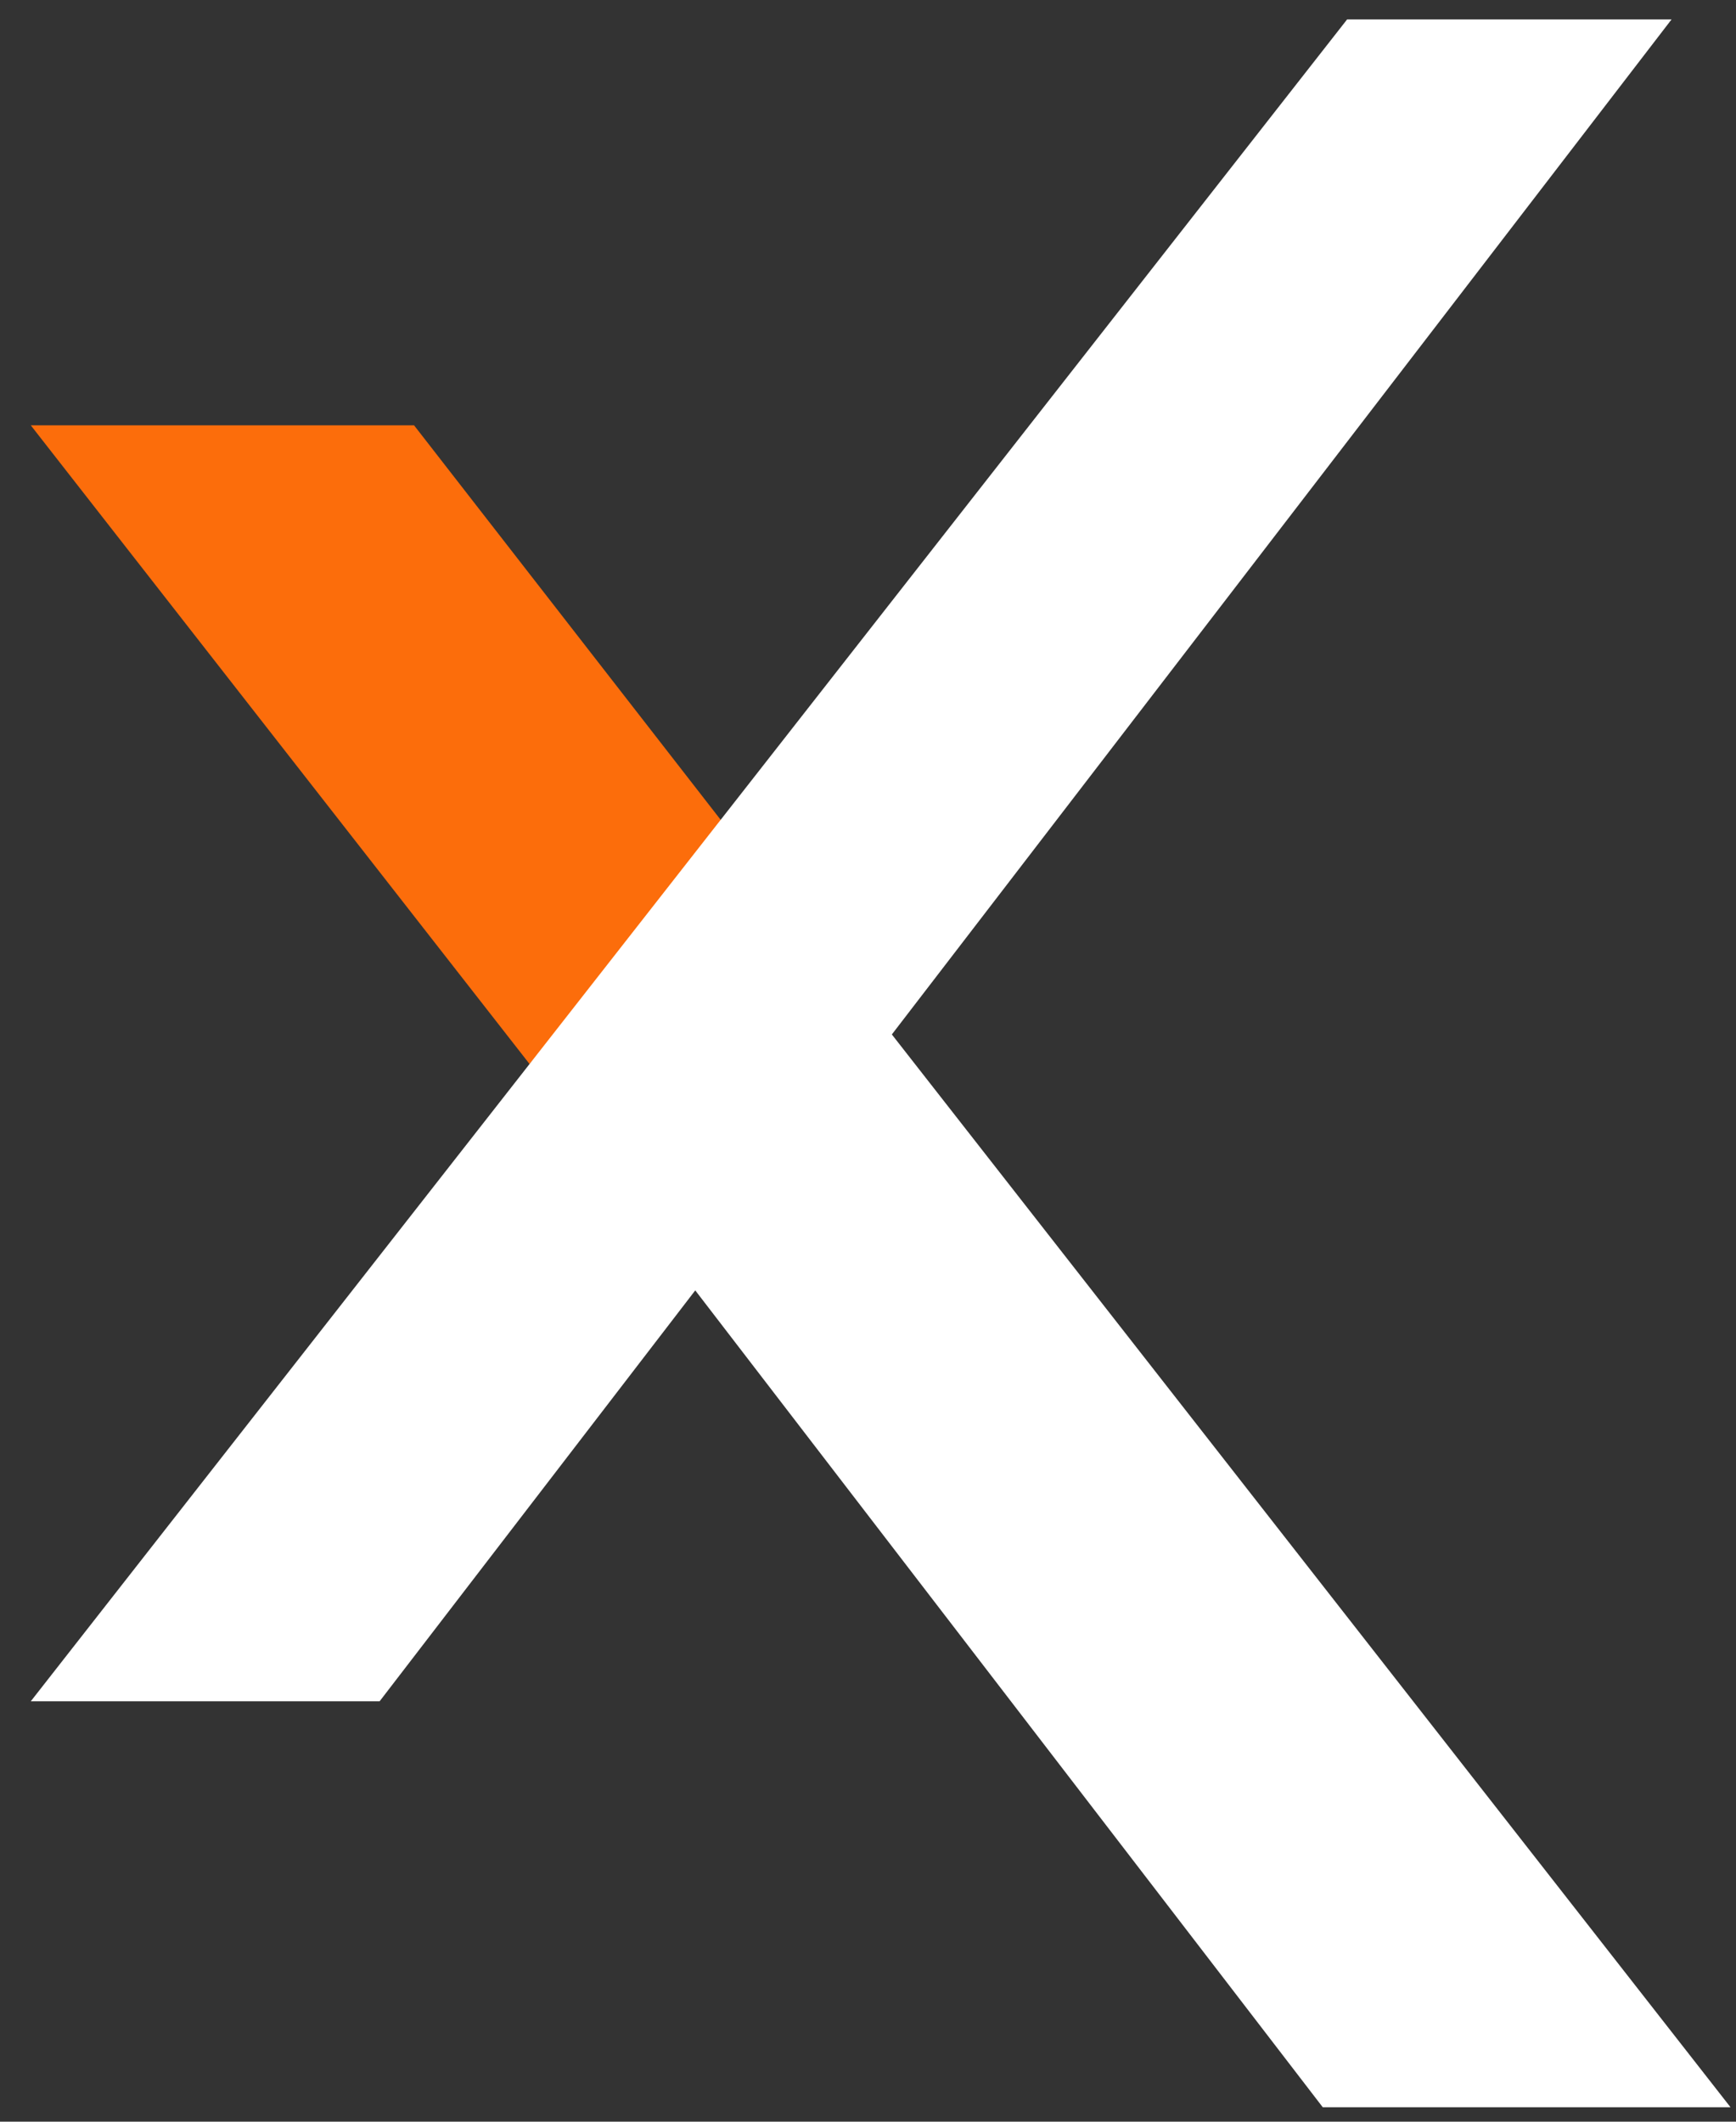
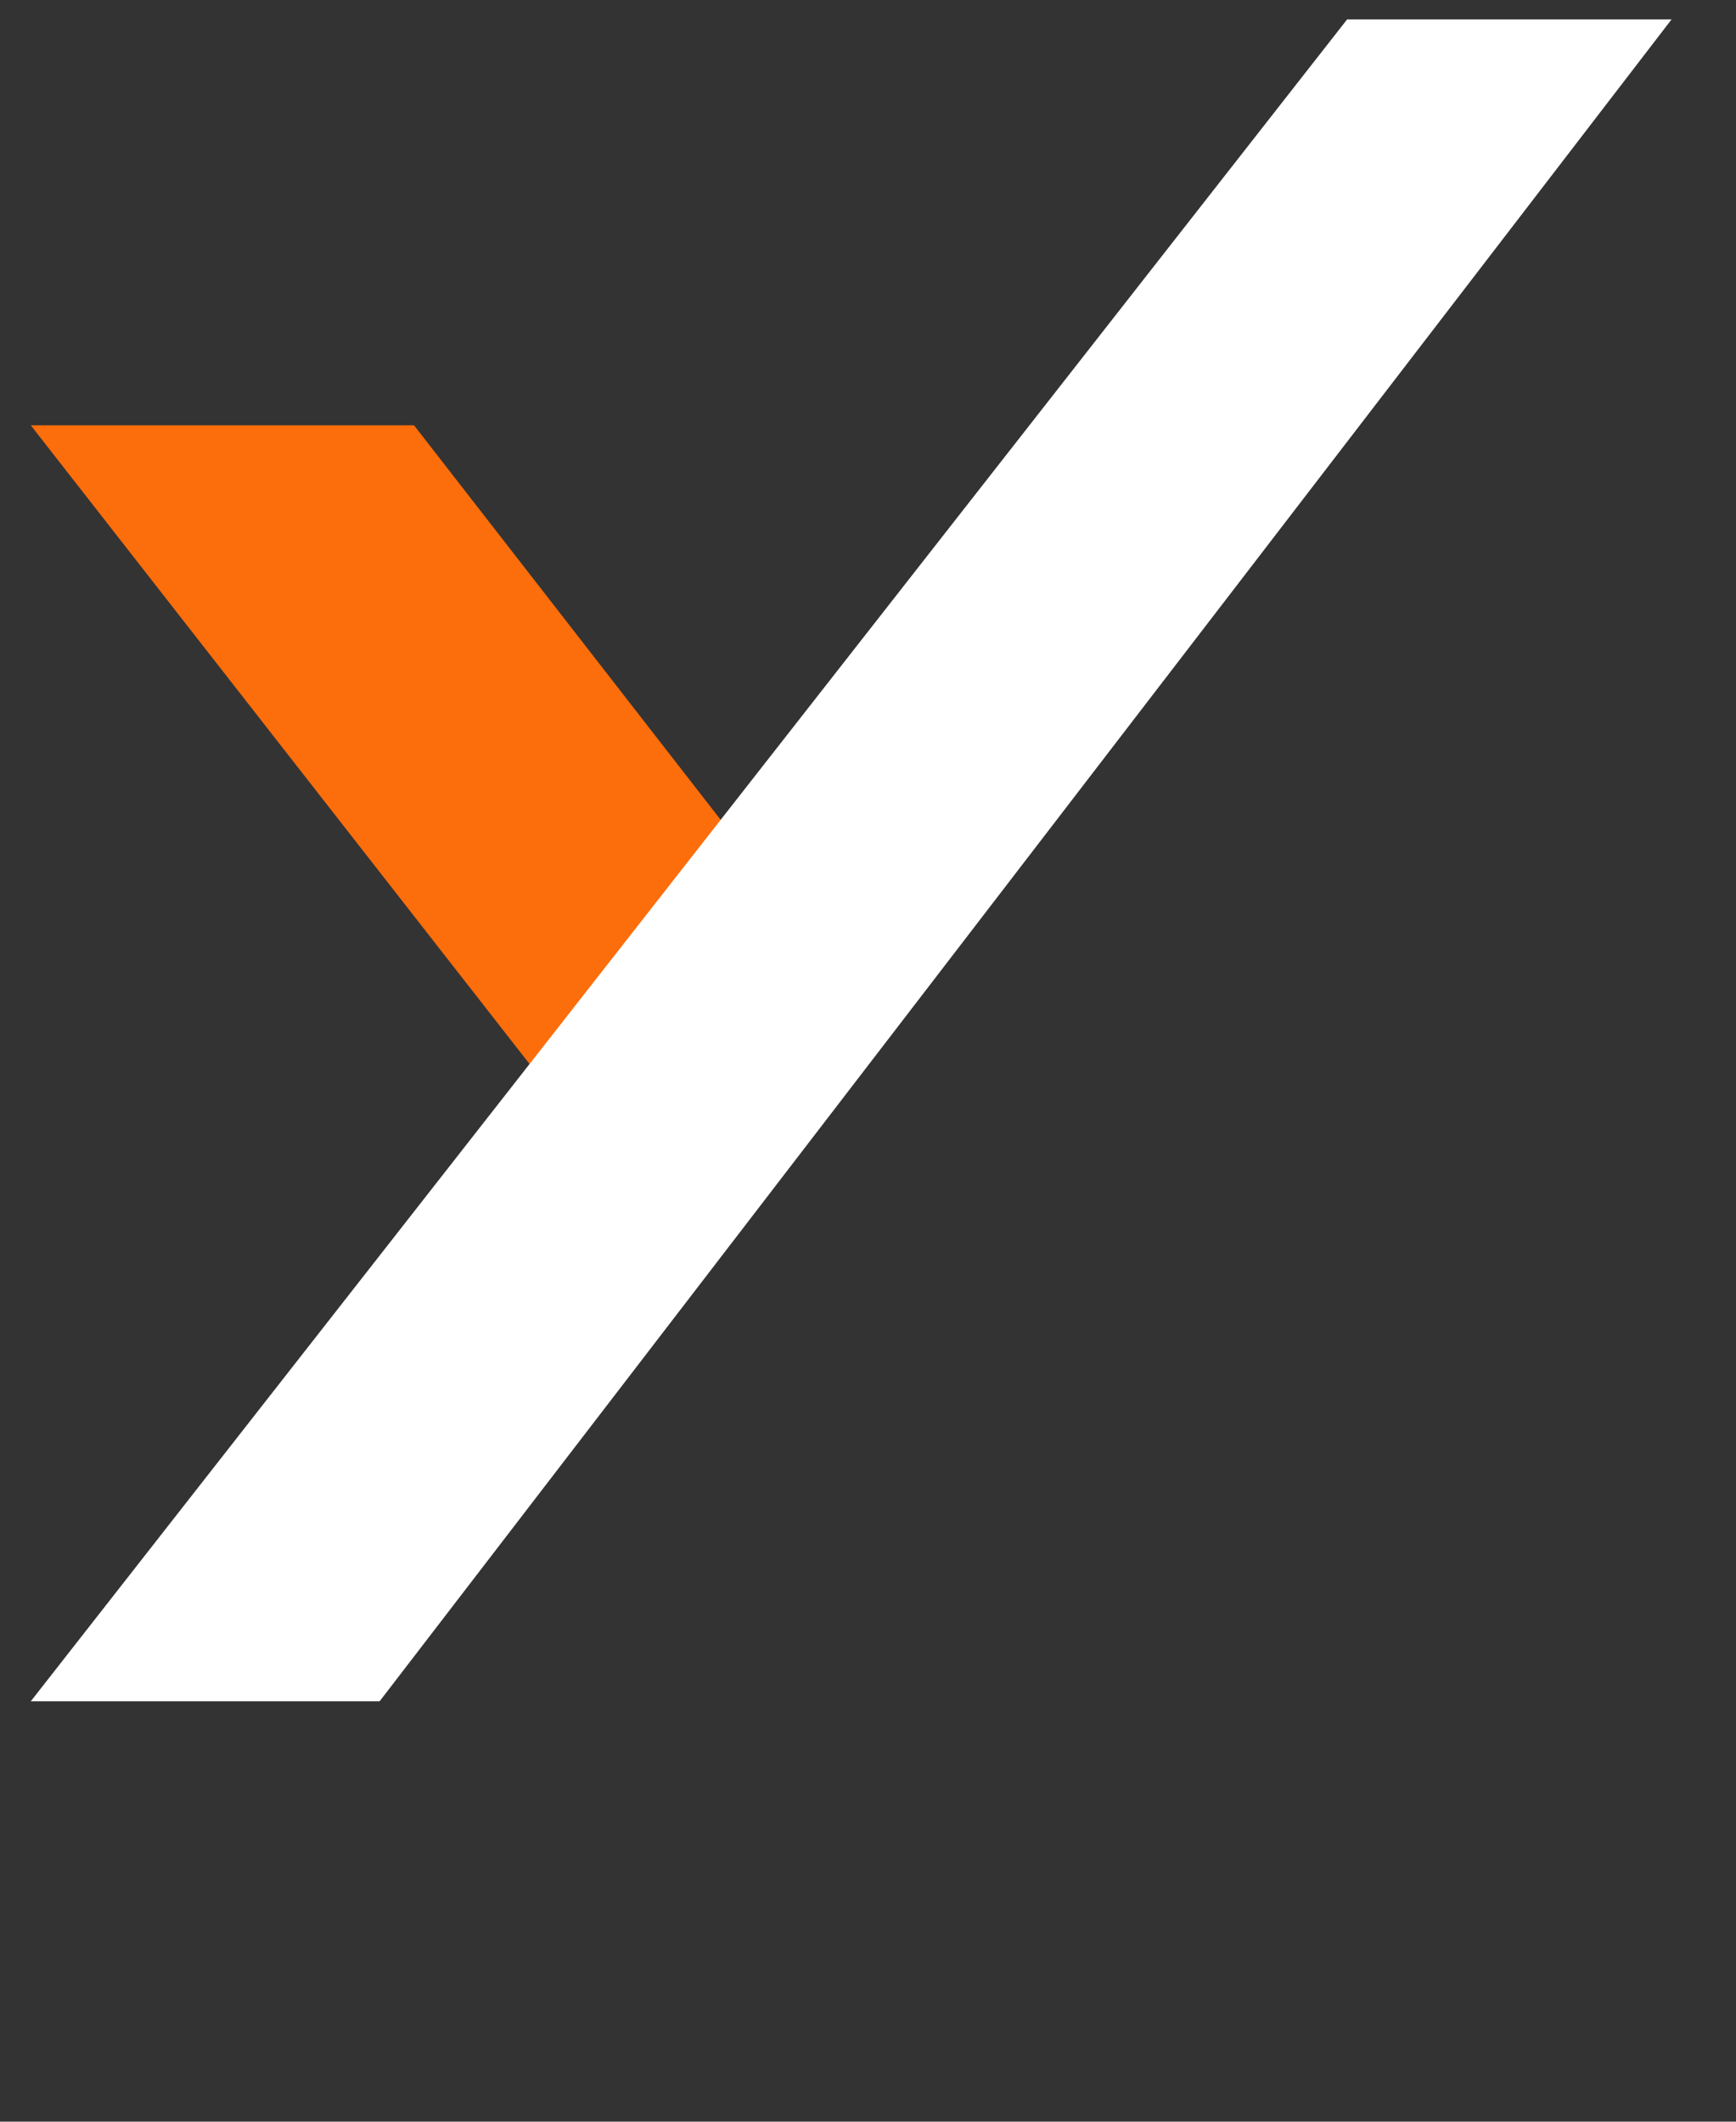
<svg xmlns="http://www.w3.org/2000/svg" width="18" height="22" viewBox="0 0 18 22" fill="none">
  <rect x="0" y="0" width="18" height="22" fill="#333333" stroke="none" />
  <path fill-rule="evenodd" clip-rule="evenodd" d="M4.293 4.41L7.565 8.62L5.491 11.033L0.319 4.41H4.293Z" fill="#FC6D0B" />
  <path fill-rule="evenodd" clip-rule="evenodd" d="M13.968 0.201L0.319 17.641H3.936L17.332 0.201H13.968Z" fill="white" />
-   <path fill-rule="evenodd" clip-rule="evenodd" d="M6.598 12.585L13.715 21.85H17.943L7.836 8.921L6.598 12.585Z" fill="white" />
</svg>